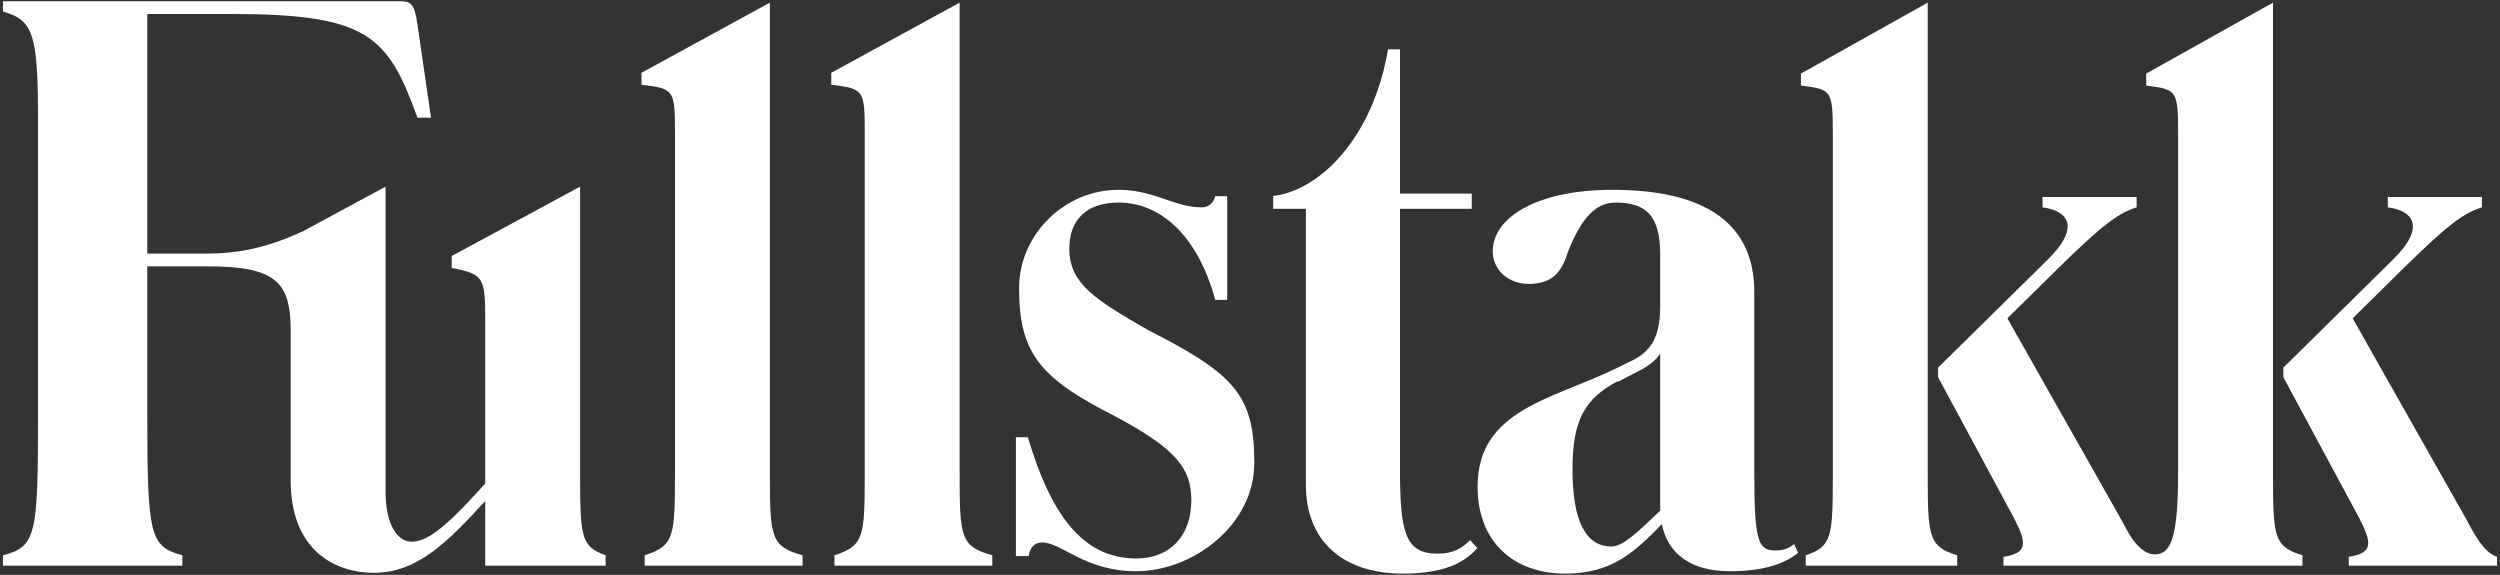
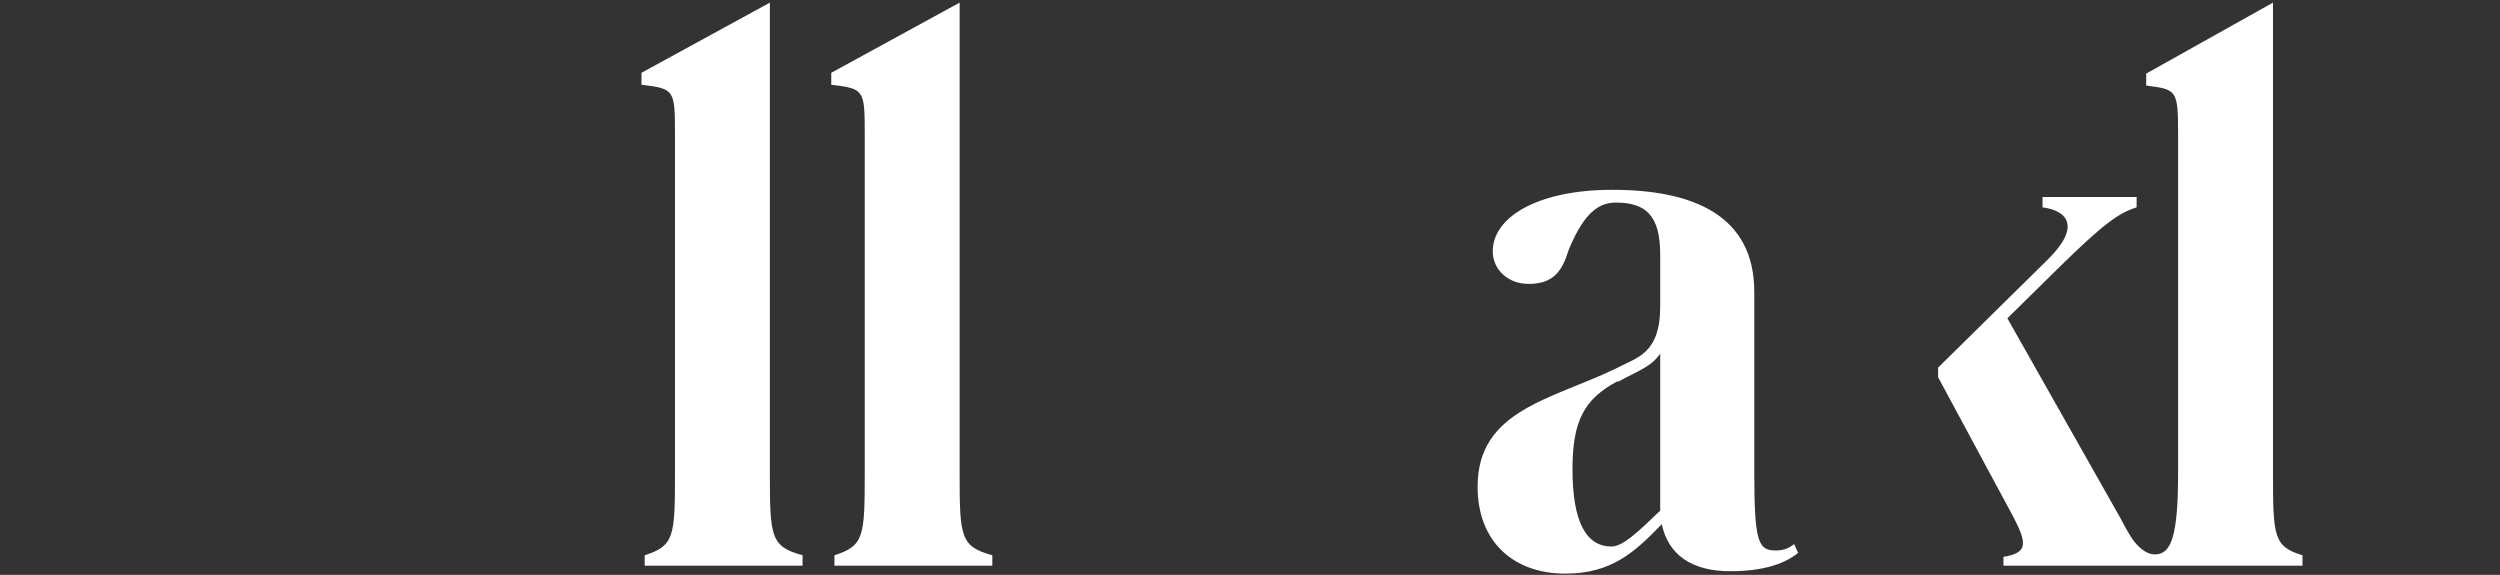
<svg xmlns="http://www.w3.org/2000/svg" width="748px" height="172px" viewBox="0 0 748 172" version="1.1">
  <rect x="0" y="0" width="748" height="172" fill="#333333" stroke="none" />
  <title>Group</title>
  <g id="Page-1" stroke="none" stroke-width="1" fill="none" fill-rule="evenodd">
    <g id="Fullstakk_LogoMain_CMYK_StakkMorkLilla" transform="translate(-105, -94)" fill="#FFFFFF">
      <g id="Group" transform="translate(105.888, 94.374)">
        <path d="M229.456,141.193 L229.456,0.411 L191.047,21.405 L191.047,24.983 C200.828,26.177 201.066,26.414 201.066,39.536 L201.066,141.193 C201.066,160.278 200.828,162.902 192.002,165.765 L192.002,168.866 L239.237,168.866 L239.237,165.765 C229.696,163.141 229.456,160.278 229.456,141.193" id="Fill-1" />
        <path d="M286.233,141.193 L286.233,0.411 L247.824,21.405 L247.824,24.983 C257.605,26.177 257.843,26.414 257.843,39.536 L257.843,141.193 C257.843,160.278 257.605,162.902 248.78,165.765 L248.78,168.866 L296.014,168.866 L296.014,165.765 C286.473,163.141 286.233,160.278 286.233,141.193" id="Fill-2" />
-         <path d="M342.67,98.406 C326.927,89.34 319.054,84.569 319.054,74.072 C319.054,65.246 324.303,60.236 333.845,60.236 C345.772,60.236 357.223,69.301 362.712,89.34 L366.289,89.34 L366.289,58.328 L362.712,58.328 C362.234,60.474 360.563,61.667 358.654,61.667 C350.543,61.667 344.342,56.419 333.845,56.419 C317.145,56.419 304.024,70.256 304.024,85.763 C304.024,105.086 309.988,112.669 332.651,124.119 C351.021,133.901 355.555,139.761 355.555,149.304 C355.555,160.039 349.112,166.72 339.093,166.72 C322.632,166.72 313.328,152.883 306.648,130.457 L303.071,130.457 L303.071,166.003 L306.886,166.003 C307.364,162.902 309.034,161.948 310.944,161.948 C316.908,161.948 323.587,170.536 339.093,170.536 C355.792,170.536 374.4,156.938 374.4,138.091 C374.4,117.813 368.436,111.527 342.67,98.406" id="Fill-3" />
-         <path d="M429.2,165.287 C419.418,165.287 417.987,158.608 417.987,139.761 L417.987,62.093 L439.457,62.093 L439.457,57.561 L417.987,57.561 L417.987,14.38 L414.407,14.38 C409.874,41.099 393.89,56.606 380.055,58.276 L380.055,62.093 L389.835,62.093 L389.835,144.771 C389.835,160.993 400.332,171.252 418.94,171.252 C433.492,171.252 438.503,166.481 441.128,163.618 L438.979,161.232 C436.595,163.618 433.97,165.287 429.2,165.287" id="Fill-4" />
        <path d="M495.842,152.405 C489.163,158.847 484.63,163.141 481.29,163.141 C473.655,163.141 469.599,155.745 469.599,140 C469.599,125.447 473.177,119.007 482.959,113.758 L483.436,113.758 C488.445,110.895 493.218,109.464 495.842,105.409 L495.842,152.405 Z M530.434,164.333 C525.185,164.333 523.992,161.948 523.992,140.715 L523.992,86.955 C523.992,64.292 506.099,56.419 481.528,56.419 C458.865,56.419 445.743,64.768 445.743,74.787 C445.743,80.275 450.276,84.569 456.478,84.569 C463.873,84.569 466.497,80.752 468.406,74.55 C472.224,65.246 476.279,60.236 482.481,60.236 C491.309,60.236 495.842,63.814 495.842,75.742 L495.842,91.333 C495.842,105.648 488.685,106.601 482.959,109.703 L482.481,109.941 C463.158,119.245 441.21,122.347 441.21,145.249 C441.21,161.709 451.945,171.252 467.453,171.252 C481.29,171.252 488.207,164.811 496.08,156.699 L496.318,156.461 C498.227,165.526 505.146,170.536 516.835,170.536 C529.241,170.536 534.727,166.957 537.113,165.048 L535.92,162.425 C534.727,163.379 533.058,164.333 530.434,164.333 L530.434,164.333 Z" id="Fill-5" />
-         <path d="M575.887,141.193 L575.887,0.411 L537.956,21.644 L537.956,25.222 C547.02,26.414 547.497,26.414 547.497,39.536 L547.497,141.193 C547.497,160.278 547.26,163.141 539.387,165.765 L539.387,168.866 L584.713,168.866 L584.713,165.765 C576.125,163.141 575.887,160.278 575.887,141.193" id="Fill-6" />
-         <path d="M736.92,154.791 L703.021,94.864 L718.072,80.036 C732.149,66.2 736.442,63.337 741.691,61.667 L741.691,58.566 L713.542,58.566 L713.542,61.667 C720.937,62.622 725.23,67.392 714.973,77.412 L682.288,109.618 L682.288,112.481 L704.953,154.553 C709.009,162.425 709.009,165.048 701.851,166.242 L701.851,168.866 L746.224,168.866 L746.224,166.242 C743.6,165.287 741.213,163.141 736.92,154.791" id="Fill-7" />
        <path d="M679.188,141.193 L679.188,0.411 L641.257,21.644 L641.257,25.222 C650.321,26.414 650.798,26.414 650.798,39.536 L650.798,141.193 C650.798,160.211 648.711,165.506 643.846,165.506 C640.827,165.506 638.328,162.624 637.029,160.766 C636.025,159.241 634.909,157.301 633.619,154.791 L599.72,94.864 L614.771,80.036 C628.848,66.2 633.141,63.337 638.39,61.667 L638.39,58.566 L610.241,58.566 L610.241,61.667 C617.636,62.622 621.929,67.392 611.672,77.412 L578.987,109.618 L578.987,112.481 L601.652,154.553 C605.707,162.425 605.707,165.048 598.55,166.242 L598.55,168.866 L688.014,168.866 L688.014,165.765 C679.426,163.141 679.188,160.278 679.188,141.193" id="Fill-8" />
-         <path d="M172.679,141.193 L172.679,55.464 L134.269,76.22 L134.269,79.798 C144.052,81.706 144.289,82.661 144.289,96.02 L144.289,144.294 C135.225,154.314 128.068,161.709 122.342,161.709 C118.048,161.709 114.471,156.699 114.471,146.68 L114.471,55.464 L90.056,68.657 C81.23,72.8 72.38,75.5 61.028,75.5 L43.18,75.5 L43.18,3.817 L68.423,3.817 C109.457,3.817 115.183,10.497 124.009,34.83 L128.064,34.83 L124.009,6.919 C123.054,0.239 121.863,0 118.283,0 L-1.42108547e-14,0 L-1.42108547e-14,3.101 C9.154,5.605 10.495,10.032 10.495,35.748 L10.495,123.062 C10.495,159.801 10.019,163.141 -1.42108547e-14,165.765 L-1.42108547e-14,168.866 L53.675,168.866 L53.675,165.765 C43.895,163.141 43.18,159.801 43.18,123.062 L43.18,79.316 L61.028,79.316 C80.915,79.316 86.081,83.465 86.081,98.259 L86.081,143.34 C86.081,164.811 99.918,171.013 110.891,171.013 C124.013,171.013 132.839,161.948 144.289,149.543 L144.289,168.866 L180.314,168.866 L180.314,165.765 C172.919,163.141 172.679,160.278 172.679,141.193" id="Fill-9" />
      </g>
    </g>
  </g>
</svg>